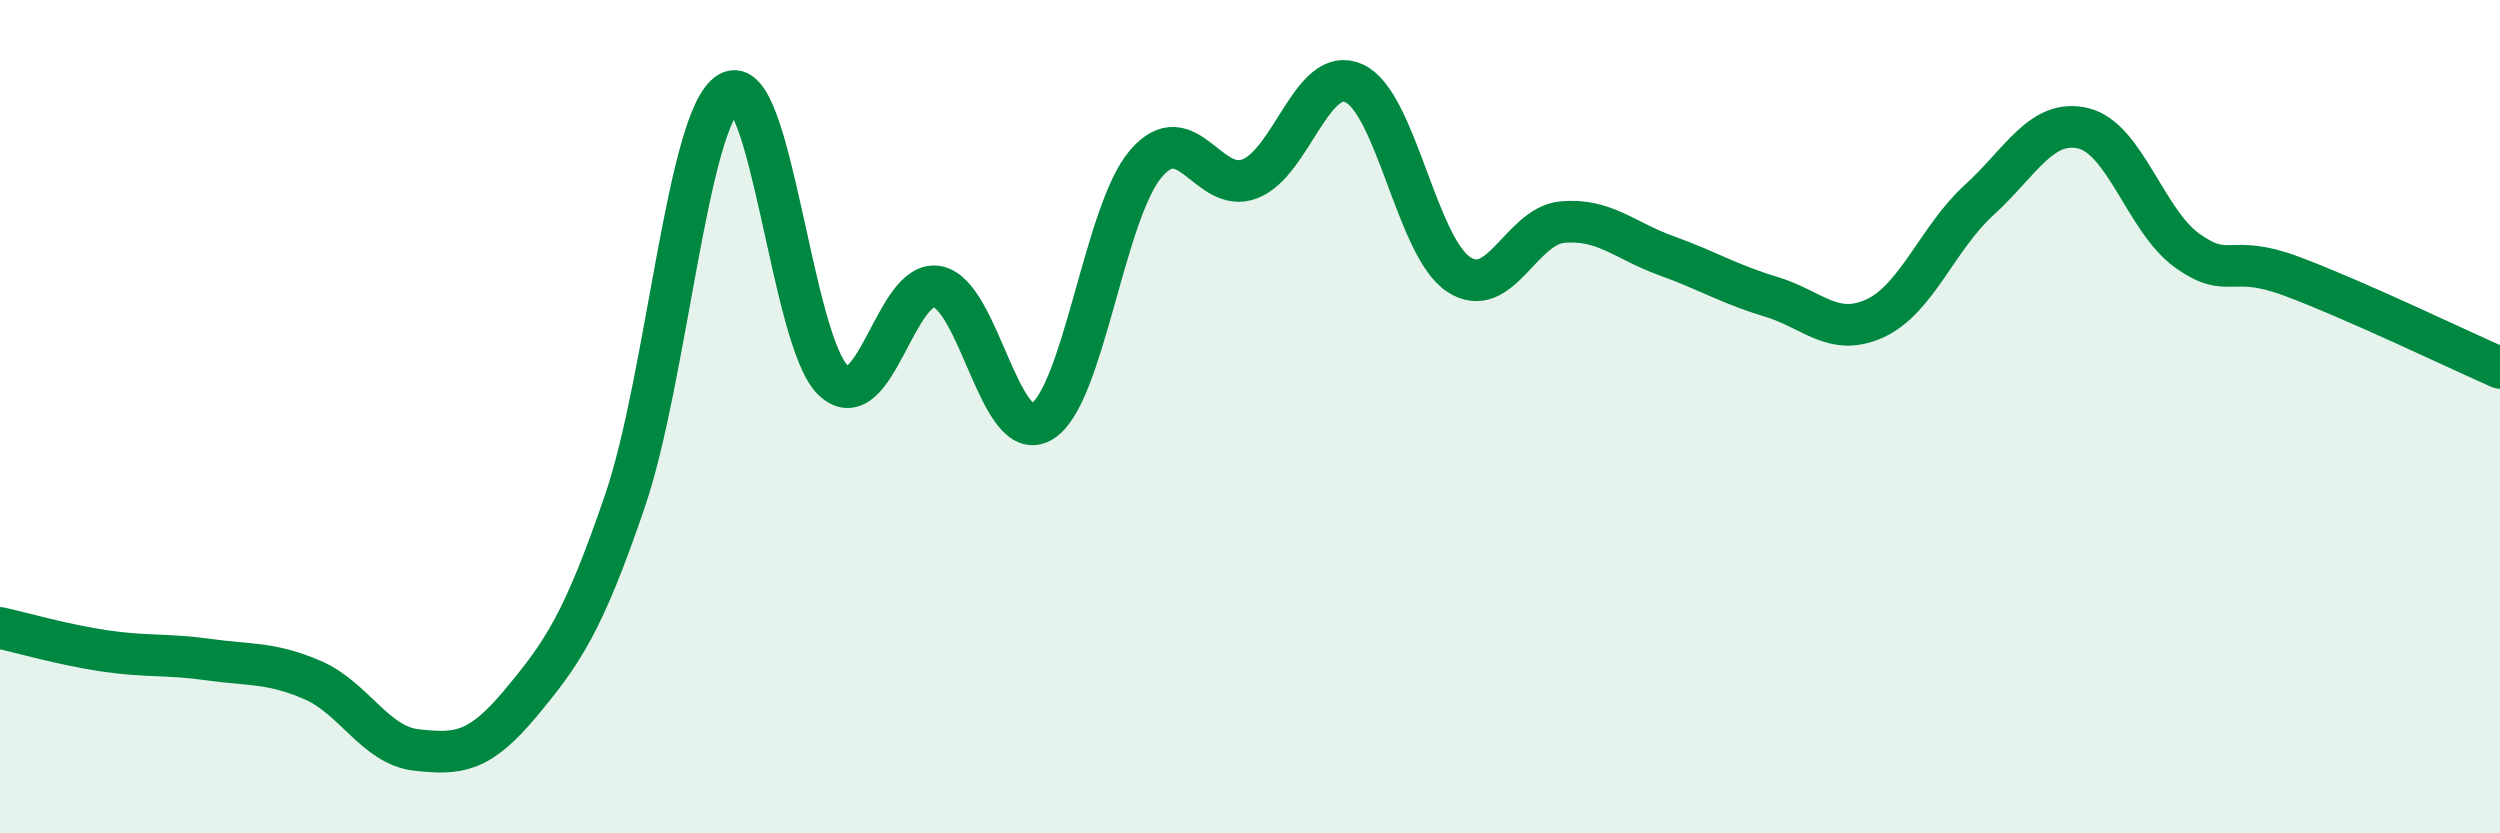
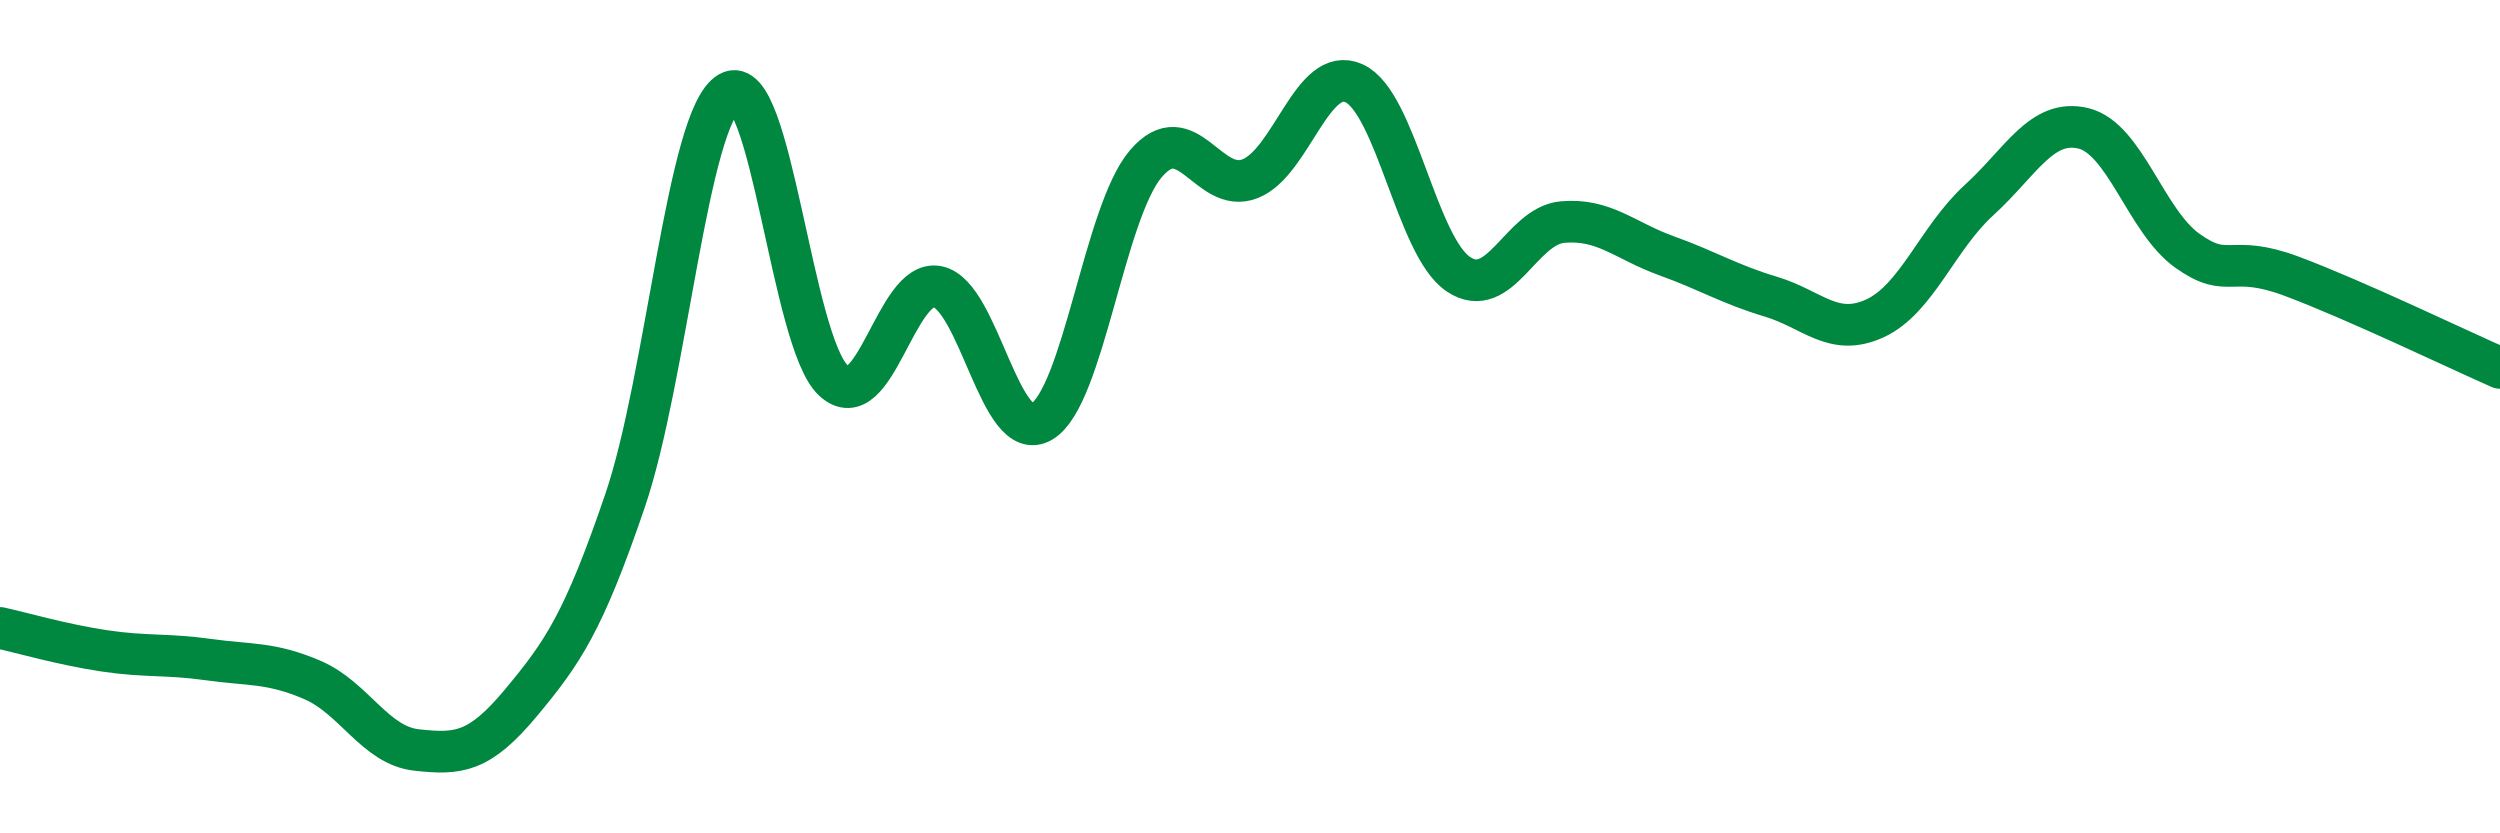
<svg xmlns="http://www.w3.org/2000/svg" width="60" height="20" viewBox="0 0 60 20">
-   <path d="M 0,15.07 C 0.5,15.18 1.5,15.47 2.5,15.62 C 3.5,15.77 4,15.69 5,15.83 C 6,15.97 6.5,15.89 7.5,16.32 C 8.5,16.75 9,17.89 10,18 C 11,18.11 11.5,18.07 12.5,16.87 C 13.5,15.67 14,14.95 15,12.02 C 16,9.09 16.5,2.8 17.5,2.22 C 18.5,1.64 19,8.2 20,9.13 C 21,10.06 21.5,6.68 22.5,6.88 C 23.5,7.08 24,10.71 25,10.12 C 26,9.53 26.5,5.1 27.5,3.93 C 28.5,2.76 29,4.68 30,4.29 C 31,3.9 31.5,1.54 32.5,2 C 33.5,2.46 34,5.91 35,6.58 C 36,7.25 36.5,5.42 37.5,5.33 C 38.5,5.24 39,5.78 40,6.14 C 41,6.5 41.5,6.82 42.5,7.12 C 43.5,7.42 44,8.1 45,7.64 C 46,7.18 46.5,5.71 47.5,4.8 C 48.5,3.89 49,2.84 50,3.08 C 51,3.32 51.5,5.31 52.5,6.02 C 53.5,6.73 53.5,6.07 55,6.63 C 56.5,7.19 59,8.39 60,8.83L60 20L0 20Z" fill="#008740" opacity="0.1" stroke-linecap="round" stroke-linejoin="round" />
  <path d="M 0,15.07 C 0.5,15.18 1.5,15.47 2.5,15.62 C 3.5,15.77 4,15.69 5,15.83 C 6,15.97 6.5,15.89 7.5,16.32 C 8.5,16.75 9,17.89 10,18 C 11,18.11 11.5,18.07 12.5,16.87 C 13.5,15.67 14,14.95 15,12.02 C 16,9.09 16.5,2.8 17.5,2.22 C 18.5,1.64 19,8.2 20,9.13 C 21,10.06 21.5,6.68 22.5,6.88 C 23.5,7.08 24,10.71 25,10.12 C 26,9.53 26.5,5.1 27.5,3.93 C 28.5,2.76 29,4.68 30,4.29 C 31,3.9 31.5,1.54 32.5,2 C 33.5,2.46 34,5.91 35,6.58 C 36,7.25 36.5,5.42 37.5,5.33 C 38.5,5.24 39,5.78 40,6.14 C 41,6.5 41.5,6.82 42.5,7.12 C 43.5,7.42 44,8.1 45,7.64 C 46,7.18 46.5,5.71 47.5,4.8 C 48.5,3.89 49,2.84 50,3.08 C 51,3.32 51.5,5.31 52.5,6.02 C 53.5,6.73 53.5,6.07 55,6.63 C 56.5,7.19 59,8.39 60,8.83" stroke="#008740" stroke-width="1" fill="none" stroke-linecap="round" stroke-linejoin="round" />
</svg>